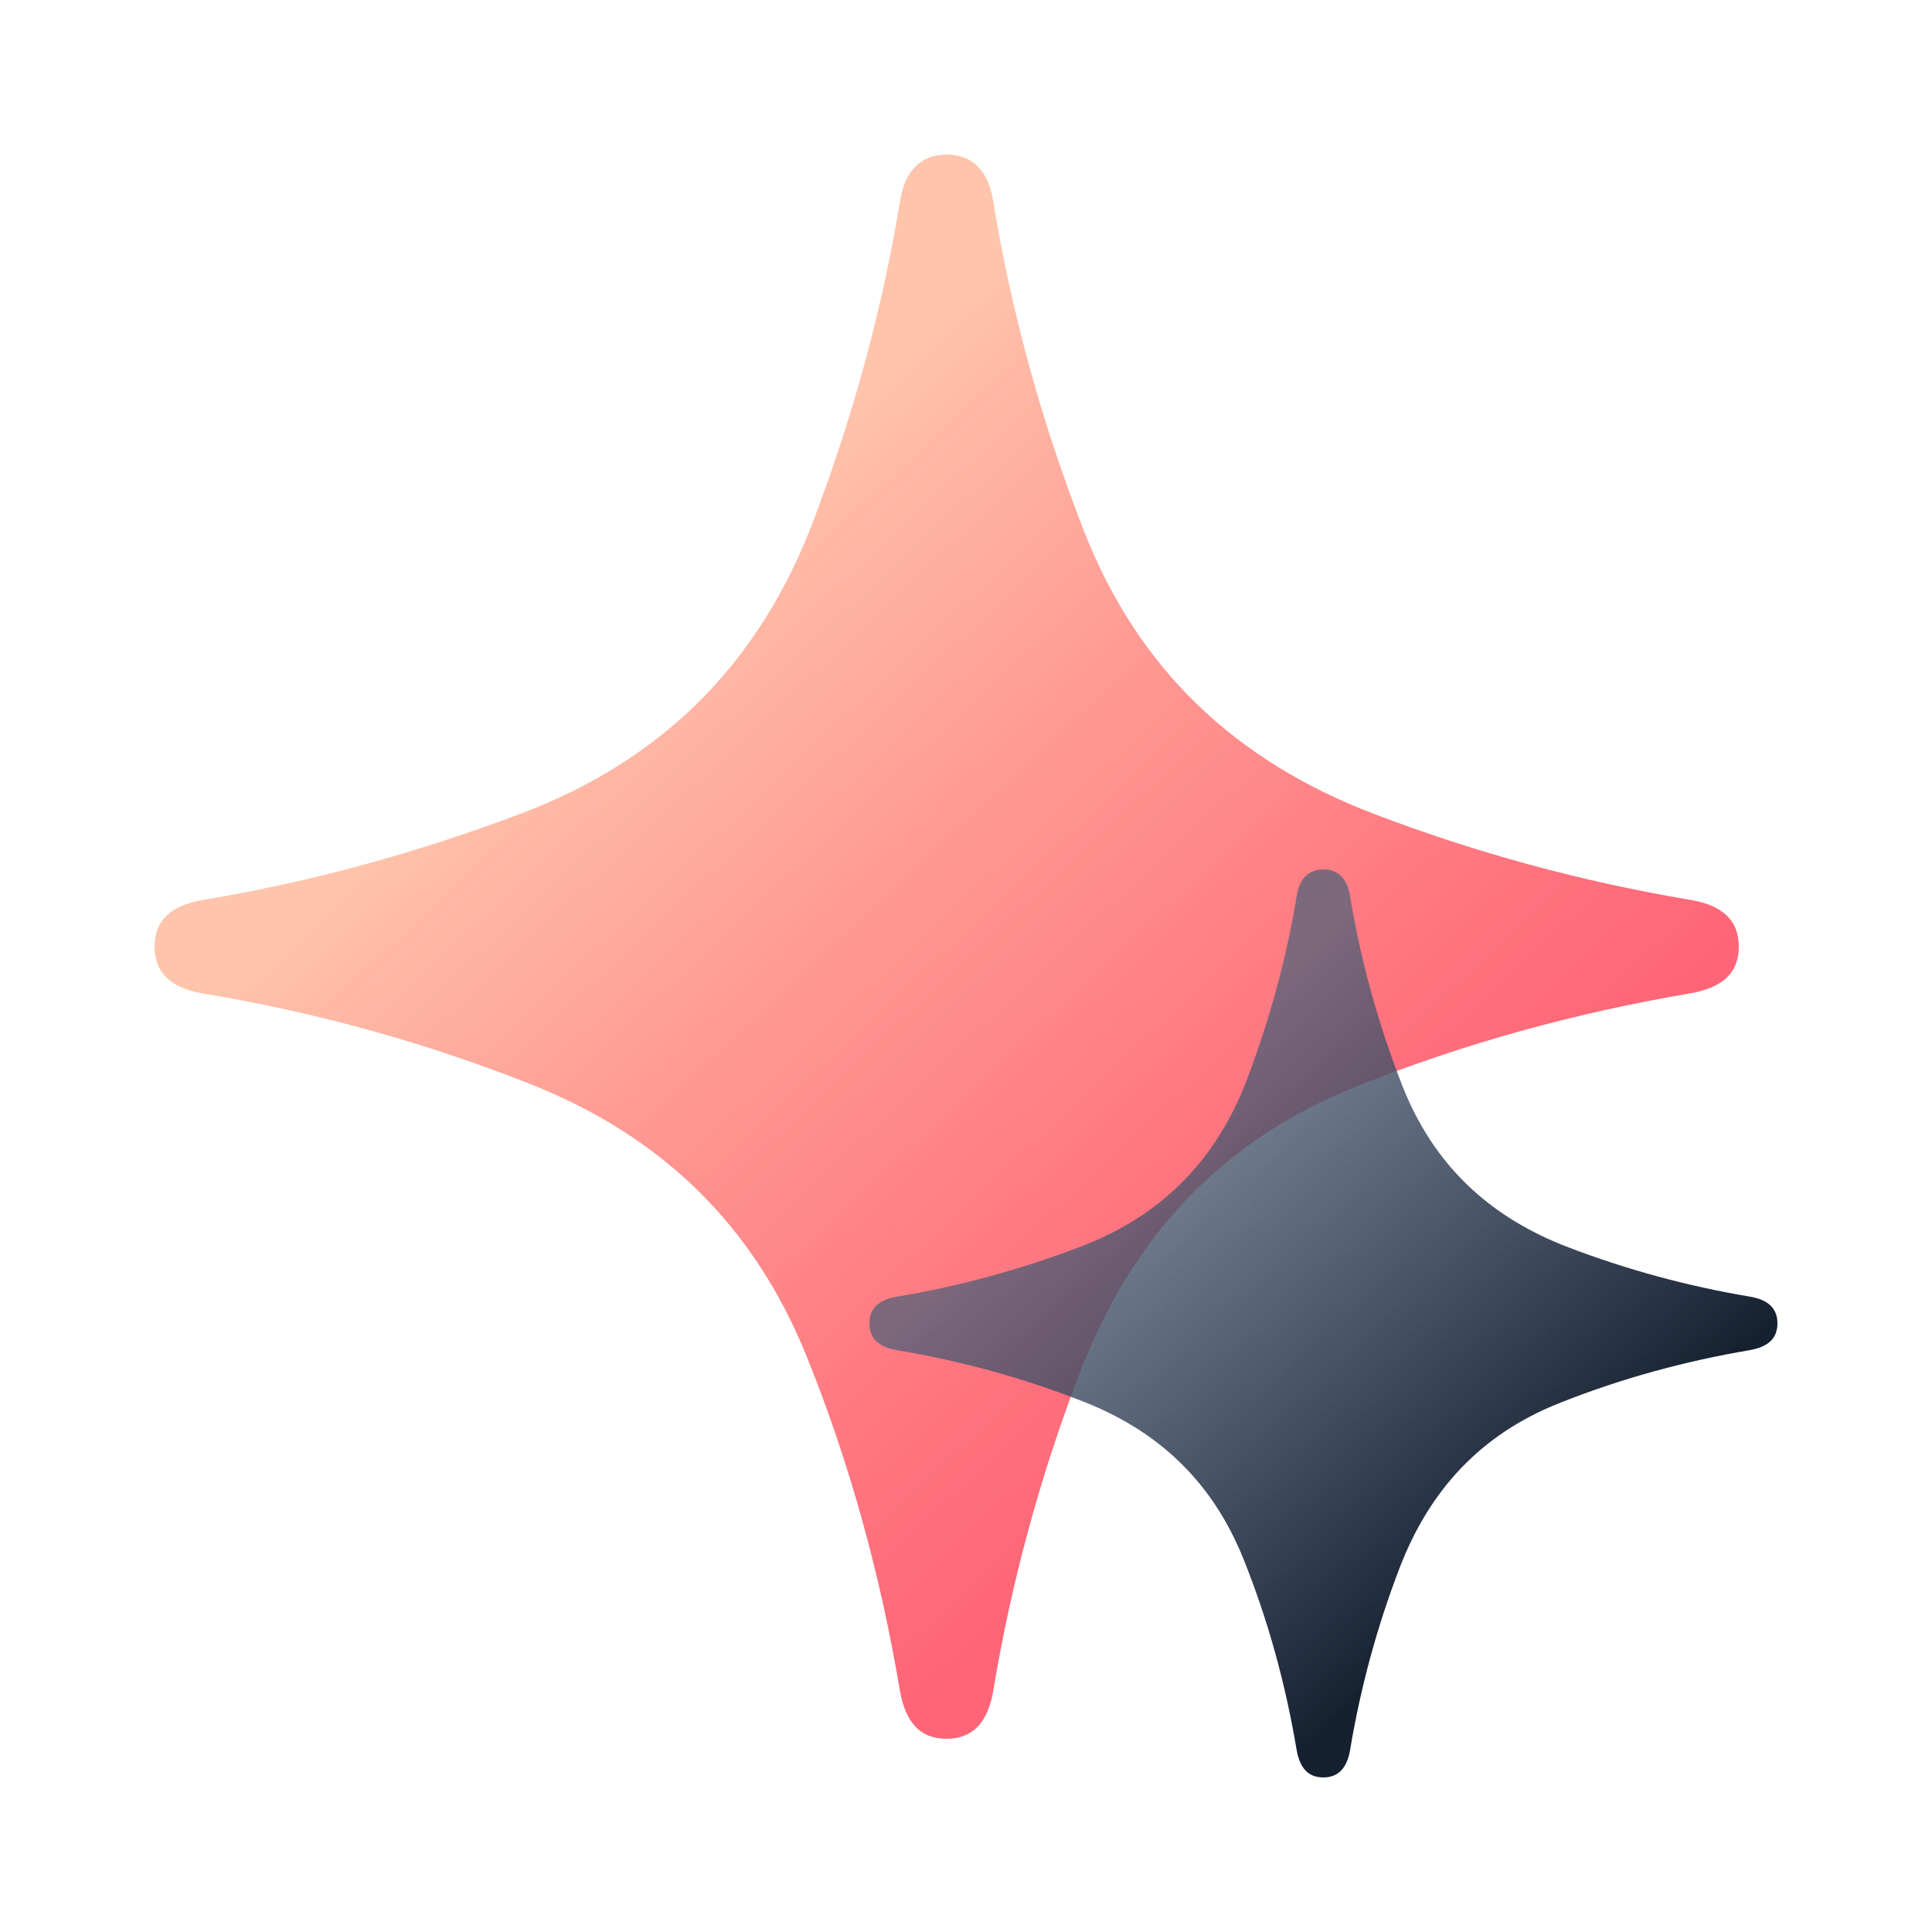
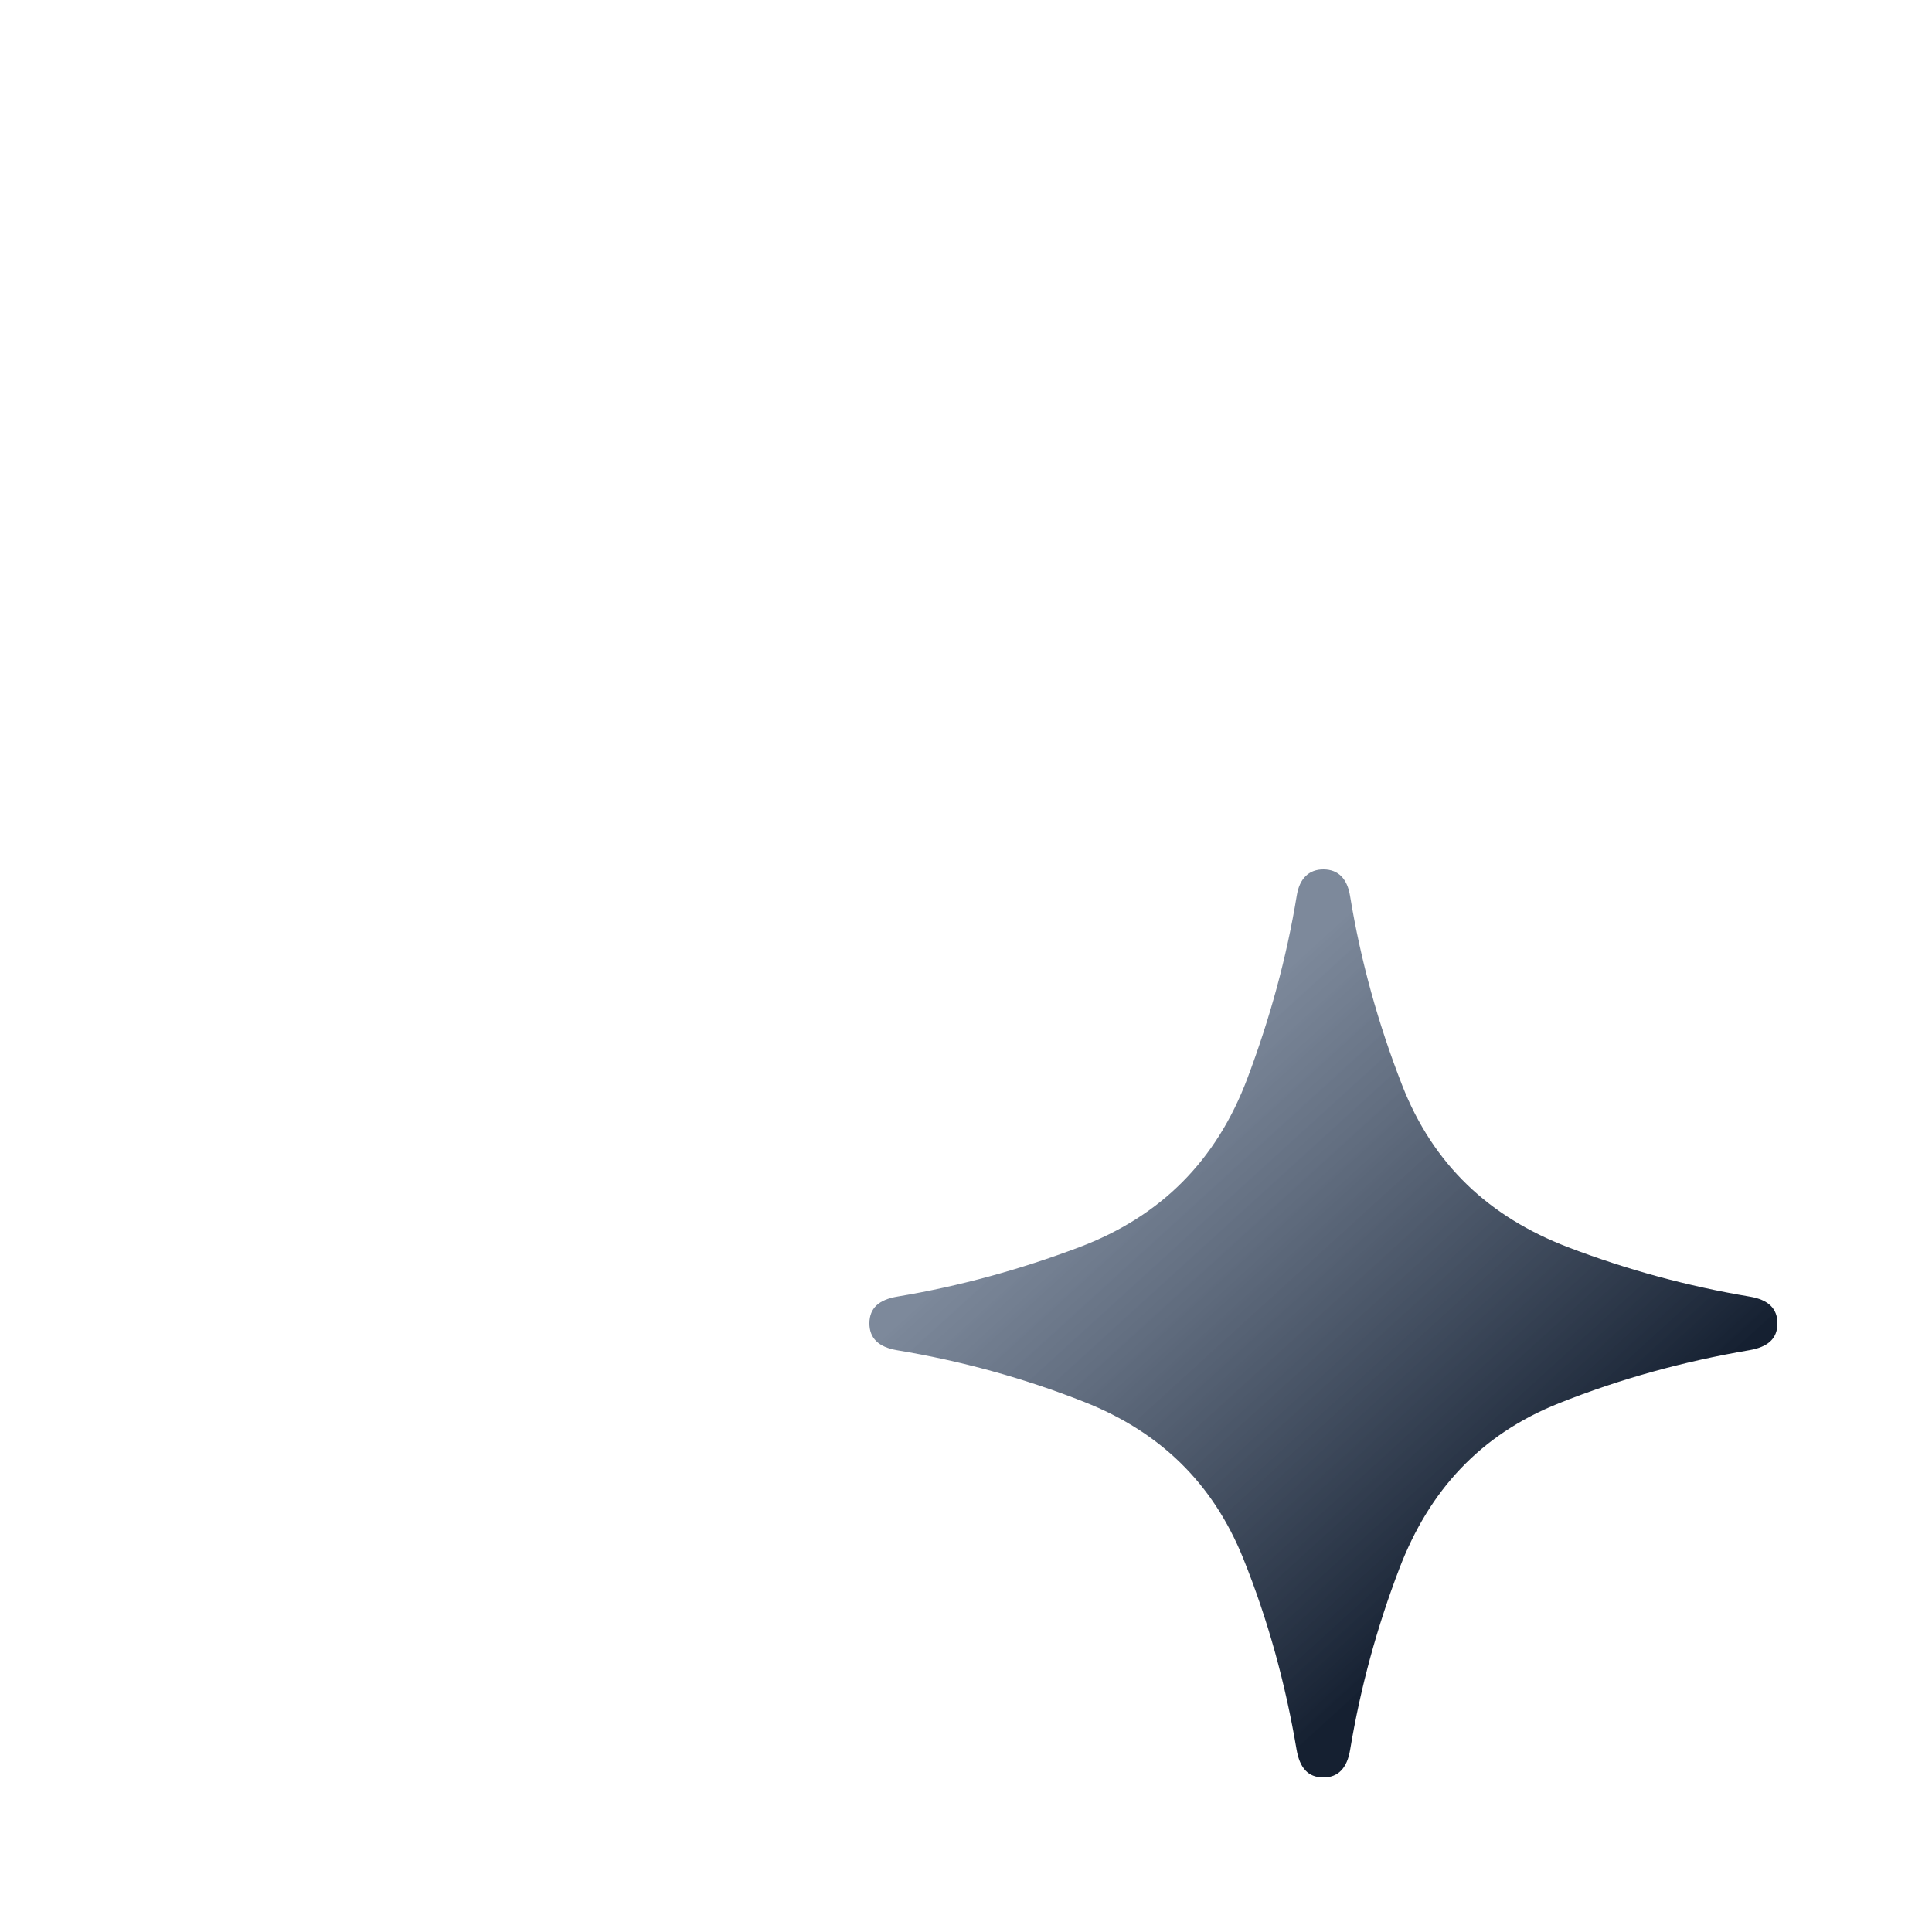
<svg xmlns="http://www.w3.org/2000/svg" width="200" height="200" viewBox="0 0 200 200" fill="none">
  <g filter="url(#filter0_b_252_2436)">
-     <path d="M98.048 16C100.686 16.024 102.305 17.691 102.809 20.773C104.727 32.5 107.881 43.867 112.21 54.959C117.834 69.348 127.943 78.797 142.226 84.252C152.874 88.317 163.799 91.279 175.023 93.162C178.333 93.713 180.024 95.308 180 98.042C179.976 100.752 178.285 102.263 174.927 102.838C163.115 104.853 151.639 107.982 140.487 112.443C126.337 118.091 117.115 128.175 111.731 142.228C107.653 152.876 104.691 163.788 102.821 175.024C102.269 178.321 100.662 180.024 97.94 180C95.23 179.976 93.719 178.297 93.143 174.928C91.153 163.117 88.023 151.629 83.538 140.49C78.046 126.844 68.5 117.599 54.854 112.203C43.869 107.863 32.585 104.769 20.953 102.838C17.667 102.275 15.976 100.668 16 97.946C16.024 95.236 17.703 93.713 21.061 93.15C32.285 91.279 43.198 88.269 53.858 84.252C68.68 78.665 78.681 68.568 84.257 53.772C88.311 43.016 91.345 32.02 93.191 20.689C93.695 17.631 95.398 15.976 98.048 16Z" fill="url(#paint0_linear_252_2436)" />
-   </g>
+     </g>
  <g filter="url(#filter1_b_252_2436)">
    <path d="M137.027 90C138.54 90.014 139.468 90.969 139.756 92.736C140.856 99.457 142.664 105.973 145.145 112.33C148.368 120.577 154.163 125.993 162.349 129.12C168.452 131.45 174.714 133.148 181.147 134.227C183.044 134.543 184.014 135.457 184 137.024C183.986 138.577 183.017 139.443 181.092 139.773C174.322 140.928 167.744 142.722 161.352 145.278C153.242 148.515 147.956 154.295 144.87 162.35C142.533 168.454 140.835 174.708 139.763 181.148C139.447 183.038 138.526 184.014 136.966 184C135.412 183.986 134.546 183.024 134.216 181.093C133.075 174.323 131.281 167.739 128.711 161.354C125.563 153.533 120.092 148.234 112.27 145.141C105.974 142.653 99.506 140.88 92.839 139.773C90.956 139.45 89.986 138.529 90 136.969C90.014 135.416 90.976 134.543 92.901 134.22C99.334 133.148 105.589 131.423 111.699 129.12C120.195 125.918 125.927 120.131 129.123 111.65C131.446 105.485 133.185 99.182 134.244 92.687C134.532 90.935 135.508 89.986 137.027 90Z" fill="url(#paint1_linear_252_2436)" />
  </g>
  <defs>
    <filter id="filter0_b_252_2436" x="0" y="0" width="196" height="196" filterUnits="userSpaceOnUse" color-interpolation-filters="sRGB">
      <feFlood flood-opacity="0" result="BackgroundImageFix" />
      <feGaussianBlur in="BackgroundImageFix" stdDeviation="8" />
      <feComposite in2="SourceAlpha" operator="in" result="effect1_backgroundBlur_252_2436" />
      <feBlend mode="normal" in="SourceGraphic" in2="effect1_backgroundBlur_252_2436" result="shape" />
    </filter>
    <filter id="filter1_b_252_2436" x="74" y="74" width="126" height="126" filterUnits="userSpaceOnUse" color-interpolation-filters="sRGB">
      <feFlood flood-opacity="0" result="BackgroundImageFix" />
      <feGaussianBlur in="BackgroundImageFix" stdDeviation="8" />
      <feComposite in2="SourceAlpha" operator="in" result="effect1_backgroundBlur_252_2436" />
      <feBlend mode="normal" in="SourceGraphic" in2="effect1_backgroundBlur_252_2436" result="shape" />
    </filter>
    <linearGradient id="paint0_linear_252_2436" x1="63" y1="63" x2="135" y2="140" gradientUnits="userSpaceOnUse">
      <stop stop-color="#FFC5AC" />
      <stop offset="1" stop-color="#FF3E55" stop-opacity="0.8" />
    </linearGradient>
    <linearGradient id="paint1_linear_252_2436" x1="158" y1="160" x2="117" y2="115" gradientUnits="userSpaceOnUse">
      <stop stop-color="#152031" />
      <stop offset="1" stop-color="#516179" stop-opacity="0.75" />
    </linearGradient>
  </defs>
</svg>